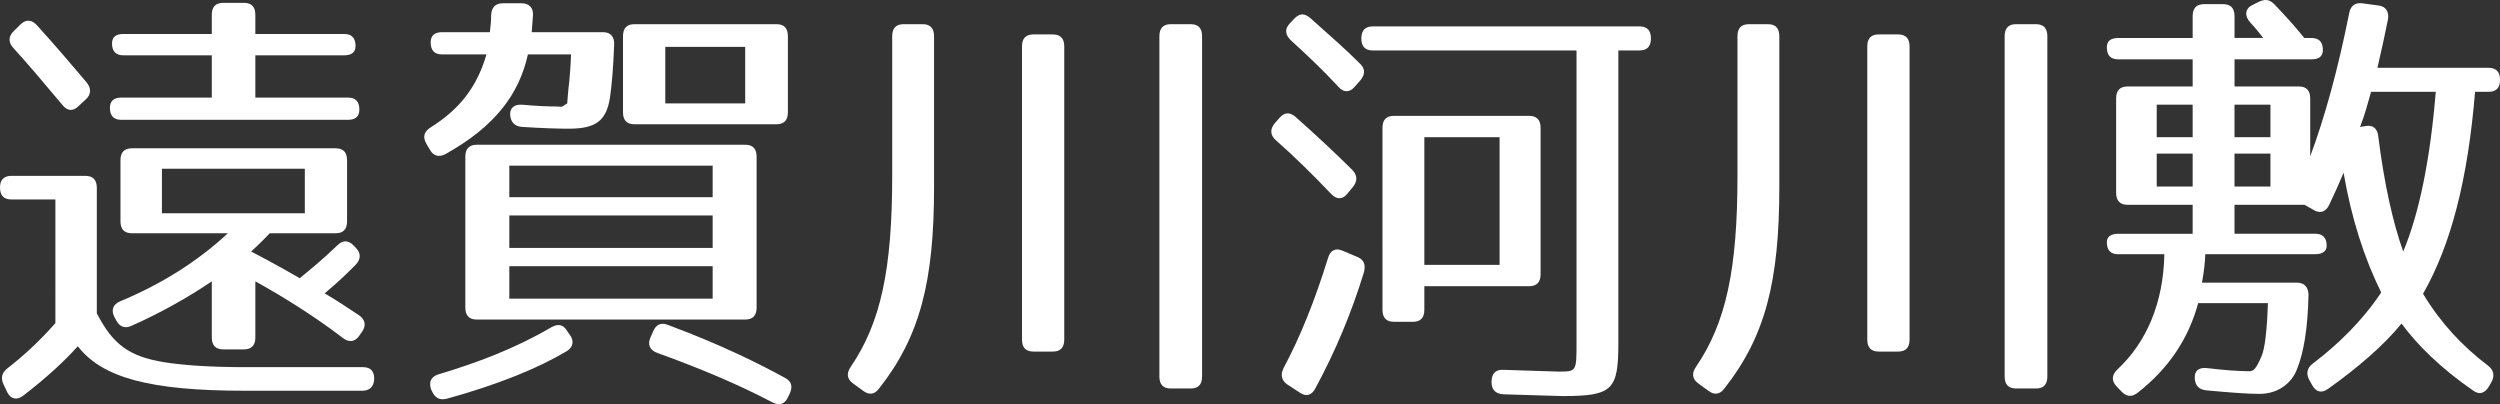
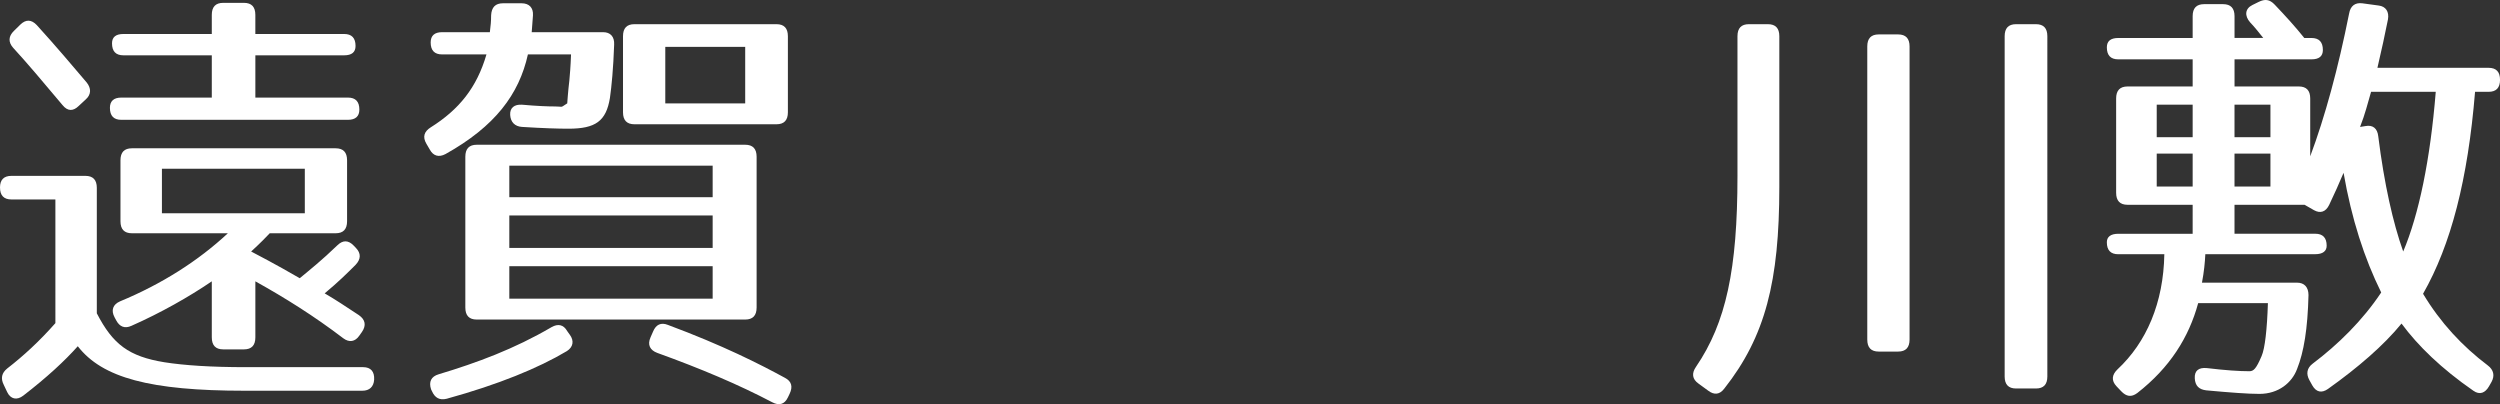
<svg xmlns="http://www.w3.org/2000/svg" version="1.1" id="レイヤー_1" x="0px" y="0px" width="110.625px" height="17.885px" viewBox="0 0 110.625 17.885" enable-background="new 0 0 110.625 17.885" xml:space="preserve">
  <rect x="0" y="0" width="110.625" height="17.885" fill="#333333" stroke="none" />
  <g>
    <path fill="#FFFFFF" d="M7.277,16.03c0.879,0.138,2.058,0.217,3.611,0.217h5.182c0.337,0,0.505,0.196,0.486,0.551   c-0.019,0.315-0.206,0.492-0.523,0.492h-5.201c-4.19,0-6.305-0.57-7.39-1.969c-0.58,0.65-1.365,1.378-2.413,2.186   c-0.281,0.217-0.561,0.157-0.711-0.157l-0.149-0.315c-0.15-0.295-0.094-0.531,0.149-0.729c0.711-0.551,1.422-1.2,2.133-2.008V8.826   H0.505C0.168,8.826,0,8.648,0,8.294c0-0.335,0.168-0.512,0.505-0.512h3.274c0.337,0,0.505,0.177,0.505,0.531v5.551   C4.995,15.243,5.706,15.774,7.277,16.03z M1.627,1.11c0.842,0.925,1.59,1.811,2.208,2.539C4.041,3.905,4.041,4.18,3.797,4.397   L3.479,4.692C3.236,4.928,2.993,4.928,2.769,4.653c-0.842-1.004-1.59-1.89-2.188-2.539C0.355,1.858,0.374,1.602,0.617,1.366   l0.281-0.276C1.141,0.854,1.384,0.854,1.627,1.11z M15.733,2.035c0,0.275-0.168,0.413-0.505,0.413h-3.928v1.87h4.097   c0.337,0,0.505,0.177,0.505,0.531c0,0.296-0.168,0.453-0.505,0.453H5.369c-0.337,0-0.505-0.177-0.505-0.531   c0-0.296,0.168-0.453,0.505-0.453h4.003v-1.87h-3.91c-0.337,0-0.505-0.177-0.505-0.531c0-0.275,0.168-0.413,0.505-0.413h3.91V0.657   c0-0.354,0.168-0.531,0.505-0.531h0.917c0.337,0,0.505,0.177,0.505,0.531v0.847h3.928C15.564,1.503,15.733,1.68,15.733,2.035z    M14.854,10.322h-2.918c-0.149,0.157-0.412,0.433-0.823,0.807c0.15,0.079,1.066,0.552,2.151,1.182   c0.449-0.374,0.973-0.788,1.665-1.457c0.243-0.236,0.486-0.236,0.729,0.02l0.094,0.099c0.225,0.236,0.225,0.492-0.019,0.748   c-0.355,0.354-0.749,0.748-1.366,1.26c0.505,0.295,0.917,0.57,1.515,0.965c0.281,0.196,0.337,0.452,0.131,0.747l-0.112,0.158   c-0.187,0.275-0.449,0.314-0.71,0.118c-1.291-0.984-2.582-1.792-3.891-2.52v2.479c0,0.354-0.168,0.532-0.505,0.532H9.877   c-0.337,0-0.505-0.178-0.505-0.532v-2.479c-1.01,0.688-2.263,1.397-3.554,1.968c-0.299,0.138-0.524,0.04-0.673-0.236L5.07,14.042   c-0.168-0.314-0.075-0.57,0.243-0.708c1.852-0.768,3.46-1.792,4.77-3.012H5.836c-0.336,0-0.505-0.178-0.505-0.531V7.093   c0-0.354,0.168-0.531,0.505-0.531h9.017c0.337,0,0.505,0.177,0.505,0.531v2.697C15.358,10.144,15.19,10.322,14.854,10.322z    M13.488,7.467H7.165v1.969h6.323V7.467z" />
    <path fill="#FFFFFF" d="M23.584,0.676l-0.056,0.748h3.162c0.318,0,0.505,0.197,0.486,0.551c-0.037,1.063-0.112,1.831-0.187,2.362   c-0.168,1.023-0.636,1.358-1.833,1.358c-0.449,0-1.123-0.02-2.058-0.079c-0.318-0.02-0.505-0.216-0.523-0.531   c-0.019-0.314,0.187-0.473,0.523-0.452c0.655,0.059,1.141,0.078,1.478,0.078c0.374,0,0.187,0.079,0.524-0.138   c0,0,0.037-0.551,0.093-1.004c0.019-0.217,0.056-0.61,0.075-1.161H23.36C22.967,4.18,21.9,5.597,19.712,6.818   c-0.299,0.157-0.542,0.079-0.692-0.197L18.87,6.365c-0.187-0.314-0.094-0.551,0.187-0.728c1.253-0.788,2.039-1.752,2.469-3.229   h-1.964c-0.336,0-0.505-0.177-0.505-0.531c0-0.296,0.168-0.453,0.505-0.453h2.114c0.037-0.275,0.056-0.512,0.056-0.748   c0.019-0.354,0.188-0.531,0.524-0.531h0.823C23.416,0.145,23.603,0.342,23.584,0.676z M25.081,15.538   c-1.253,0.748-3.03,1.477-5.312,2.106c-0.318,0.079-0.524-0.039-0.655-0.335l-0.038-0.078c-0.112-0.335,0-0.571,0.337-0.67   c1.702-0.512,3.349-1.122,4.995-2.086c0.281-0.158,0.524-0.118,0.692,0.177l0.112,0.157C25.417,15.085,25.361,15.361,25.081,15.538   z M32.975,14.14H21.096c-0.337,0-0.505-0.177-0.505-0.531V6.936c0-0.354,0.168-0.531,0.505-0.531h11.879   c0.337,0,0.505,0.177,0.505,0.531v6.673C33.48,13.963,33.312,14.14,32.975,14.14z M31.535,7.33h-8.998v1.397h8.998V7.33z    M31.535,9.534h-8.998v1.438h8.998V9.534z M31.535,11.778h-8.998v1.438h8.998V11.778z M34.359,5.499h-6.286   c-0.336,0-0.505-0.177-0.505-0.531V1.602c0-0.354,0.168-0.532,0.505-0.532h6.286c0.337,0,0.505,0.178,0.505,0.532v3.365   C34.865,5.322,34.696,5.499,34.359,5.499z M29.552,14.376c2.432,0.905,4.06,1.732,5.182,2.343c0.299,0.157,0.355,0.394,0.206,0.708   l-0.075,0.157c-0.15,0.315-0.393,0.374-0.692,0.217c-1.497-0.787-3.18-1.496-5.088-2.185c-0.318-0.118-0.449-0.354-0.299-0.689   l0.112-0.256C29.028,14.357,29.252,14.258,29.552,14.376z M32.975,2.074h-3.536v2.5h3.536V2.074z" />
-     <path fill="#FFFFFF" d="M38.9,17.191c-0.206,0.275-0.449,0.296-0.711,0.099l-0.43-0.314c-0.281-0.197-0.318-0.453-0.112-0.748   c1.328-1.949,1.833-4.312,1.833-8.444V1.602c0-0.354,0.168-0.532,0.505-0.532h0.842c0.337,0,0.505,0.178,0.505,0.532v6.672   C41.332,12.448,40.714,14.888,38.9,17.191z M46.588,15.557h-0.86c-0.337,0-0.505-0.177-0.505-0.531V2.054   c0-0.354,0.168-0.531,0.505-0.531h0.86c0.337,0,0.505,0.177,0.505,0.531v12.972C47.094,15.38,46.925,15.557,46.588,15.557z    M52.687,17.191h-0.879c-0.337,0-0.505-0.177-0.505-0.531V1.602c0-0.354,0.168-0.532,0.505-0.532h0.879   c0.337,0,0.505,0.178,0.505,0.532V16.66C53.192,17.014,53.024,17.191,52.687,17.191z" />
-     <path fill="#FFFFFF" d="M57.321,5.165c0.973,0.866,1.814,1.653,2.525,2.362c0.225,0.235,0.225,0.491,0.019,0.747L59.622,8.57   c-0.206,0.256-0.468,0.275-0.711,0.02c-0.842-0.886-1.646-1.673-2.451-2.382c-0.243-0.217-0.281-0.473-0.056-0.748l0.206-0.236   C56.834,4.967,57.059,4.948,57.321,5.165z M60.352,12.053c-0.542,1.772-1.253,3.484-2.151,5.138   c-0.168,0.315-0.412,0.374-0.692,0.178l-0.542-0.354c-0.262-0.178-0.318-0.434-0.168-0.729c0.749-1.397,1.403-3.051,1.964-4.861   c0.094-0.335,0.318-0.473,0.636-0.335l0.655,0.275C60.352,11.483,60.445,11.719,60.352,12.053z M57.976,0.794   c0.879,0.787,1.627,1.438,2.208,2.027c0.243,0.236,0.225,0.492,0,0.748L59.94,3.845c-0.225,0.256-0.486,0.256-0.711,0   c-0.711-0.768-1.422-1.437-2.114-2.066c-0.243-0.236-0.281-0.492-0.038-0.748l0.187-0.197C57.508,0.578,57.714,0.578,57.976,0.794z    M73.054,1.7c0,0.354-0.169,0.532-0.506,0.532h-0.936v12.932c0,2.087-0.242,2.362-2.469,2.362c-0.281,0-1.16-0.039-2.619-0.079   c-0.337-0.02-0.523-0.196-0.523-0.531v-0.02c0-0.354,0.168-0.551,0.523-0.531c1.422,0.039,2.207,0.078,2.432,0.078   c0.805,0,0.805,0,0.805-1.279V2.232h-9.018c-0.336,0-0.504-0.178-0.504-0.532c0-0.354,0.168-0.531,0.504-0.531h11.805   C72.885,1.168,73.054,1.346,73.054,1.7z M67.666,12.664h-4.639v1.044c0,0.354-0.168,0.531-0.506,0.531h-0.842   c-0.336,0-0.504-0.178-0.504-0.531V5.657c0-0.354,0.168-0.531,0.504-0.531h5.986c0.338,0,0.506,0.177,0.506,0.531v6.476   C68.171,12.487,68.003,12.664,67.666,12.664z M66.357,6.07h-3.33v5.649h3.33V6.07z" />
    <path fill="#FFFFFF" d="M76.303,17.191c-0.206,0.275-0.449,0.296-0.711,0.099l-0.431-0.314c-0.28-0.197-0.317-0.453-0.111-0.748   c1.328-1.949,1.833-4.312,1.833-8.444V1.602c0-0.354,0.168-0.532,0.505-0.532h0.842c0.337,0,0.505,0.178,0.505,0.532v6.672   C78.735,12.448,78.118,14.888,76.303,17.191z M83.992,15.557h-0.86c-0.337,0-0.505-0.177-0.505-0.531V2.054   c0-0.354,0.168-0.531,0.505-0.531h0.86c0.337,0,0.506,0.177,0.506,0.531v12.972C84.498,15.38,84.329,15.557,83.992,15.557z    M90.09,17.191h-0.879c-0.337,0-0.505-0.177-0.505-0.531V1.602c0-0.354,0.168-0.532,0.505-0.532h0.879   c0.337,0,0.505,0.178,0.505,0.532V16.66C90.595,17.014,90.427,17.191,90.09,17.191z" />
    <path fill="#FFFFFF" d="M100.654,0.204c0.469,0.492,0.918,0.984,1.311,1.477h0.317c0.337,0,0.505,0.178,0.505,0.531   c0,0.276-0.168,0.414-0.505,0.414h-3.404v1.2h2.843c0.338,0,0.506,0.178,0.506,0.531v2.56c0.654-1.752,1.234-3.878,1.721-6.318   c0.057-0.335,0.262-0.492,0.58-0.453l0.729,0.099c0.317,0.039,0.468,0.275,0.411,0.61c-0.131,0.649-0.28,1.357-0.467,2.146h4.92   c0.336,0,0.505,0.177,0.505,0.531s-0.169,0.531-0.505,0.531h-0.6c-0.317,3.878-1.065,6.771-2.301,8.937   c0.768,1.279,1.74,2.322,2.863,3.169c0.262,0.197,0.317,0.453,0.168,0.729l-0.112,0.196c-0.169,0.296-0.411,0.395-0.692,0.197   c-1.422-0.984-2.451-1.988-3.18-2.973c-0.786,0.965-1.928,1.949-3.256,2.894c-0.28,0.197-0.523,0.139-0.691-0.157l-0.131-0.236   c-0.15-0.275-0.113-0.531,0.148-0.728c1.123-0.847,2.208-1.91,3.031-3.149c-0.748-1.516-1.31-3.248-1.665-5.295   c-0.206,0.491-0.393,0.905-0.636,1.417c-0.15,0.314-0.393,0.394-0.674,0.236l-0.412-0.236h-3.104v1.279h3.573   c0.336,0,0.505,0.177,0.505,0.531c0,0.236-0.169,0.374-0.505,0.374h-4.864c-0.019,0.374-0.056,0.768-0.149,1.26h4.209   c0.318,0,0.505,0.197,0.505,0.551c-0.037,1.496-0.206,2.52-0.505,3.268c-0.225,0.61-0.823,1.103-1.665,1.103   c-0.505,0-1.291-0.059-2.356-0.157c-0.318-0.039-0.487-0.197-0.506-0.531c-0.019-0.335,0.168-0.492,0.543-0.453   c0.822,0.099,1.439,0.138,1.87,0.138c0.188,0,0.3-0.099,0.543-0.669c0.149-0.335,0.243-1.182,0.28-2.343h-3.086   c-0.412,1.516-1.254,2.854-2.694,3.977c-0.263,0.196-0.486,0.157-0.711-0.079l-0.206-0.217c-0.243-0.256-0.205-0.512,0.037-0.747   c1.291-1.201,2.039-2.953,2.077-5.099h-2.039c-0.337,0-0.505-0.177-0.505-0.531c0-0.236,0.168-0.374,0.505-0.374h3.292V9.062   h-2.881c-0.336,0-0.505-0.178-0.505-0.531V4.357c0-0.354,0.169-0.531,0.505-0.531h2.881v-1.2h-3.292   c-0.337,0-0.505-0.178-0.505-0.532c0-0.275,0.168-0.413,0.505-0.413h3.292V0.715c0-0.354,0.168-0.531,0.506-0.531h0.842   c0.336,0,0.505,0.178,0.505,0.531V1.68h1.272c-0.225-0.275-0.338-0.433-0.58-0.688c-0.262-0.296-0.225-0.61,0.094-0.768   l0.279-0.138C100.224-0.052,100.43-0.032,100.654,0.204z M97.025,4.633h-1.59V6.07h1.59V4.633z M97.025,6.798h-1.59v1.456h1.59   V6.798z M100.467,4.633h-1.59V6.07h1.59V4.633z M100.467,6.798h-1.59v1.456h1.59V6.798z M104.433,5.617l0.243-0.039   c0.318-0.059,0.524,0.099,0.562,0.453c0.262,2.105,0.654,3.838,1.104,5.098c0.692-1.634,1.197-4.055,1.44-7.066h-2.862   C104.77,4.574,104.658,5.046,104.433,5.617z" />
  </g>
</svg>